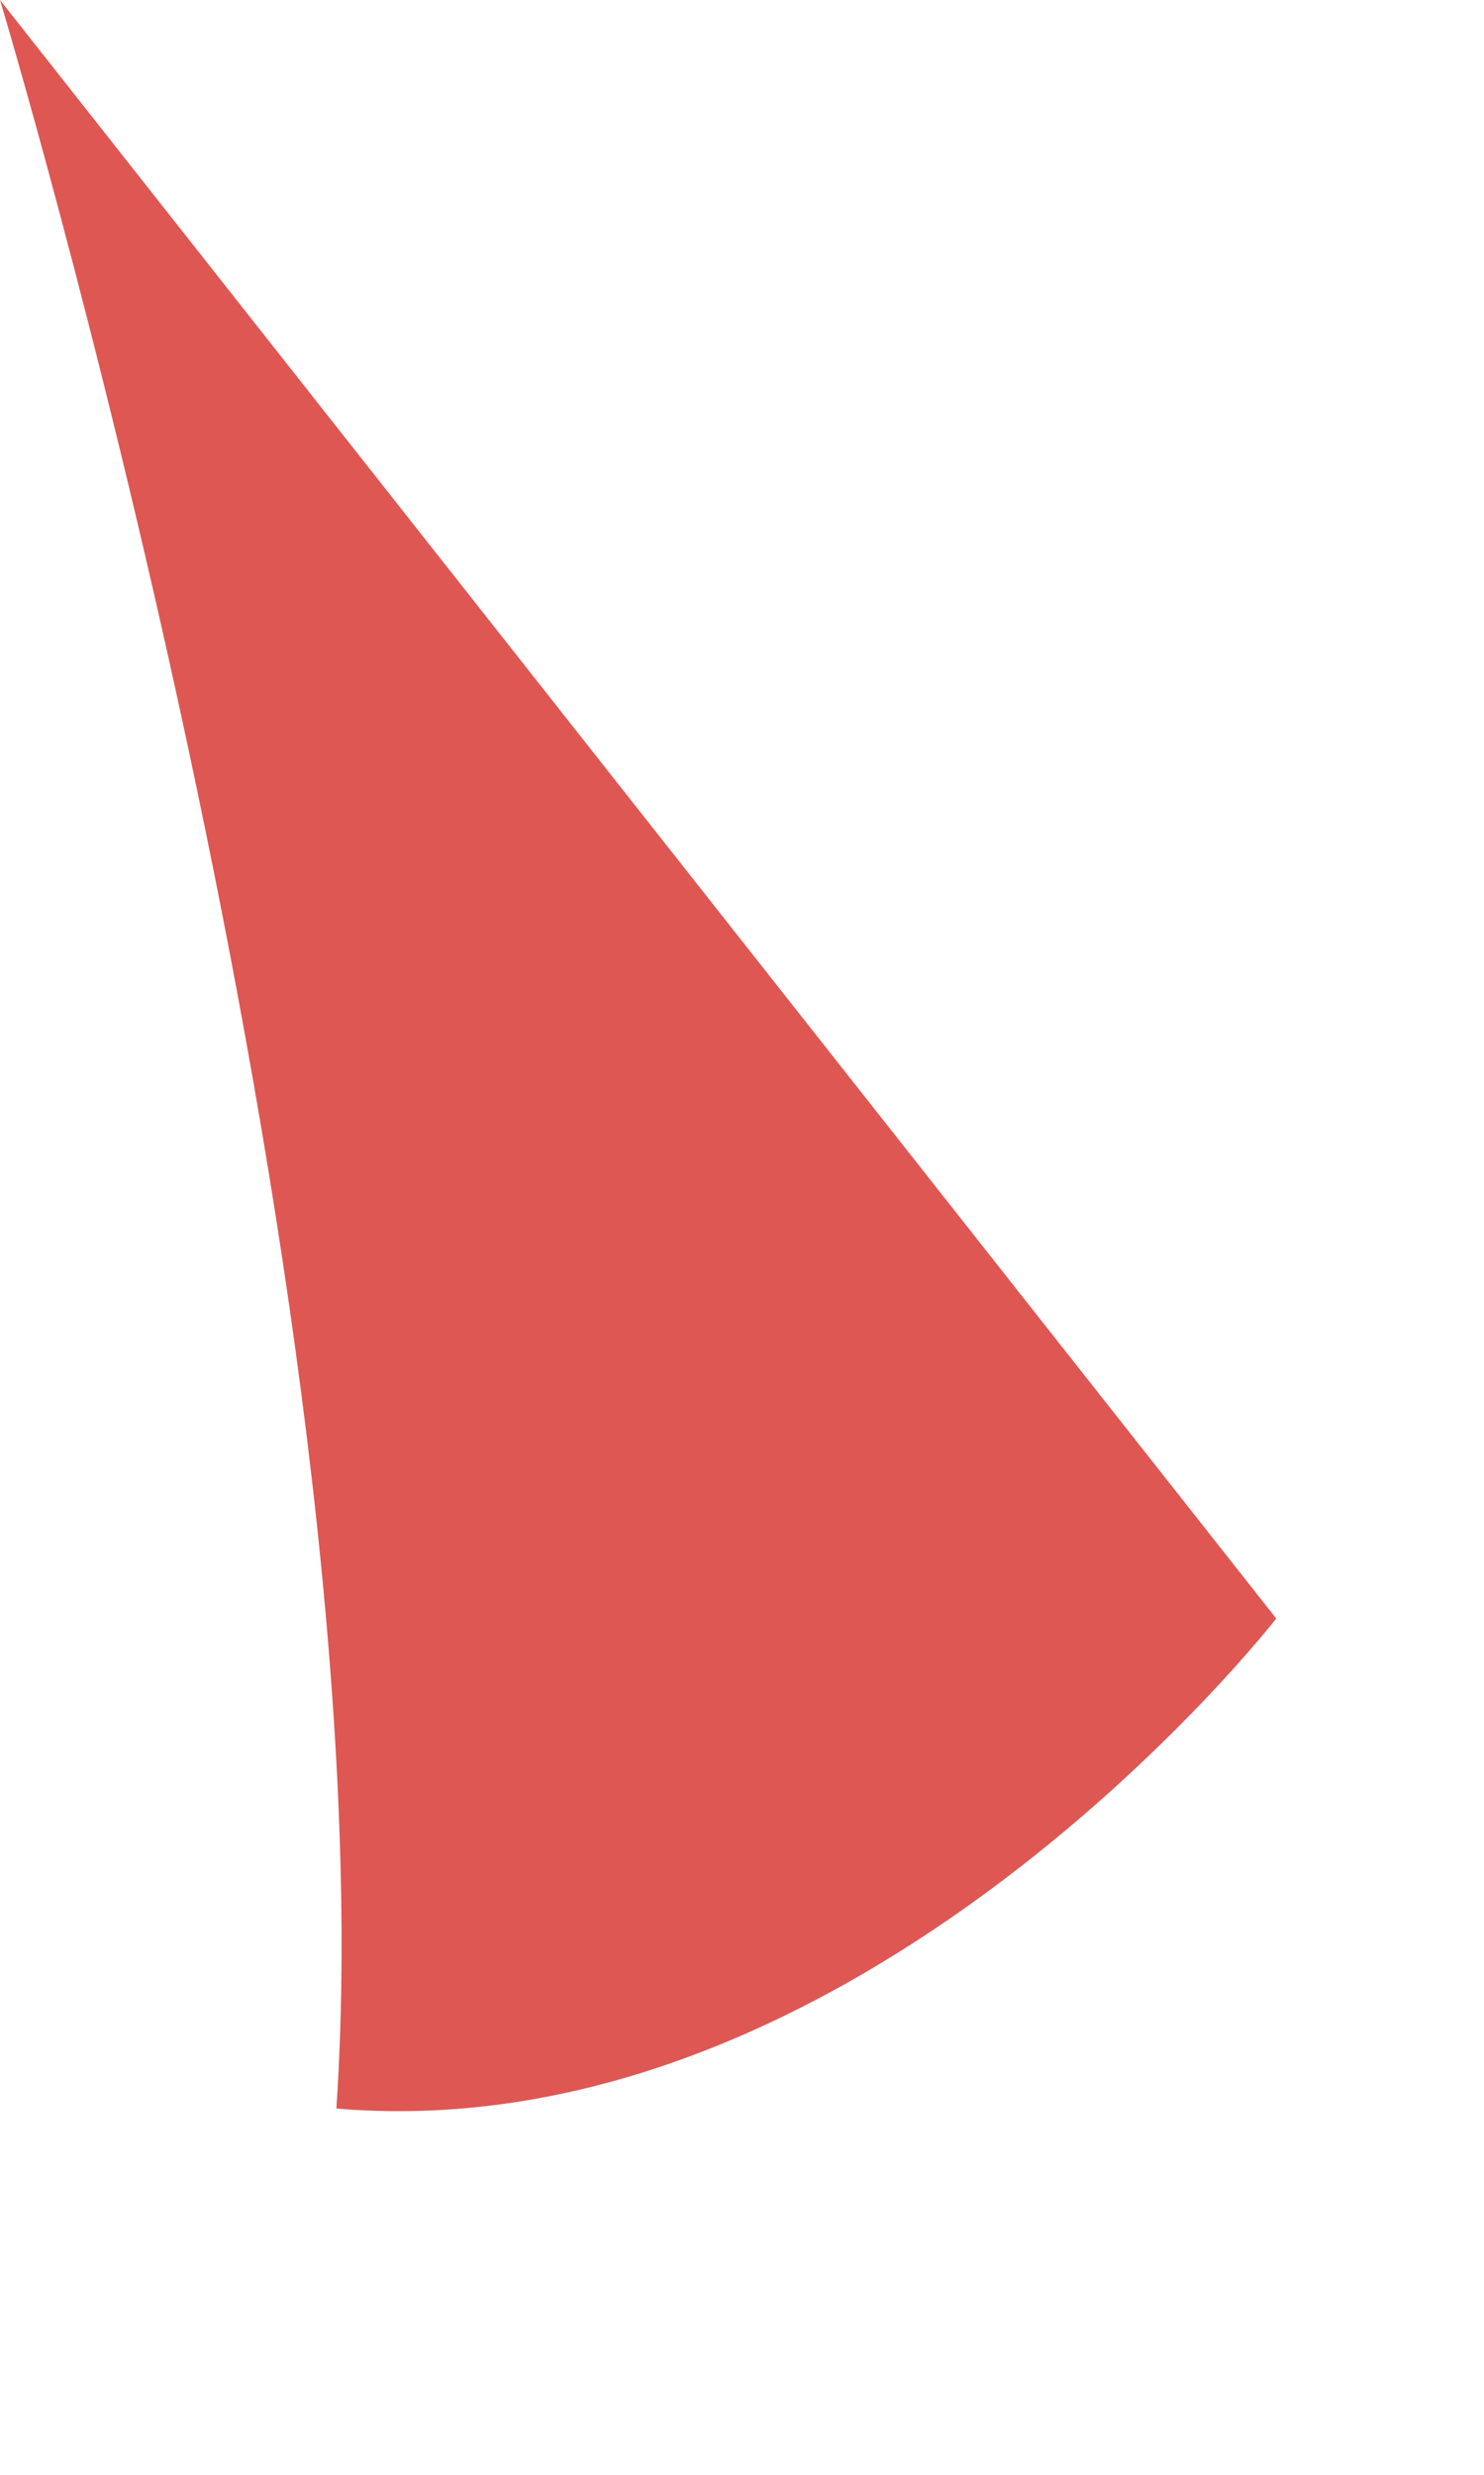
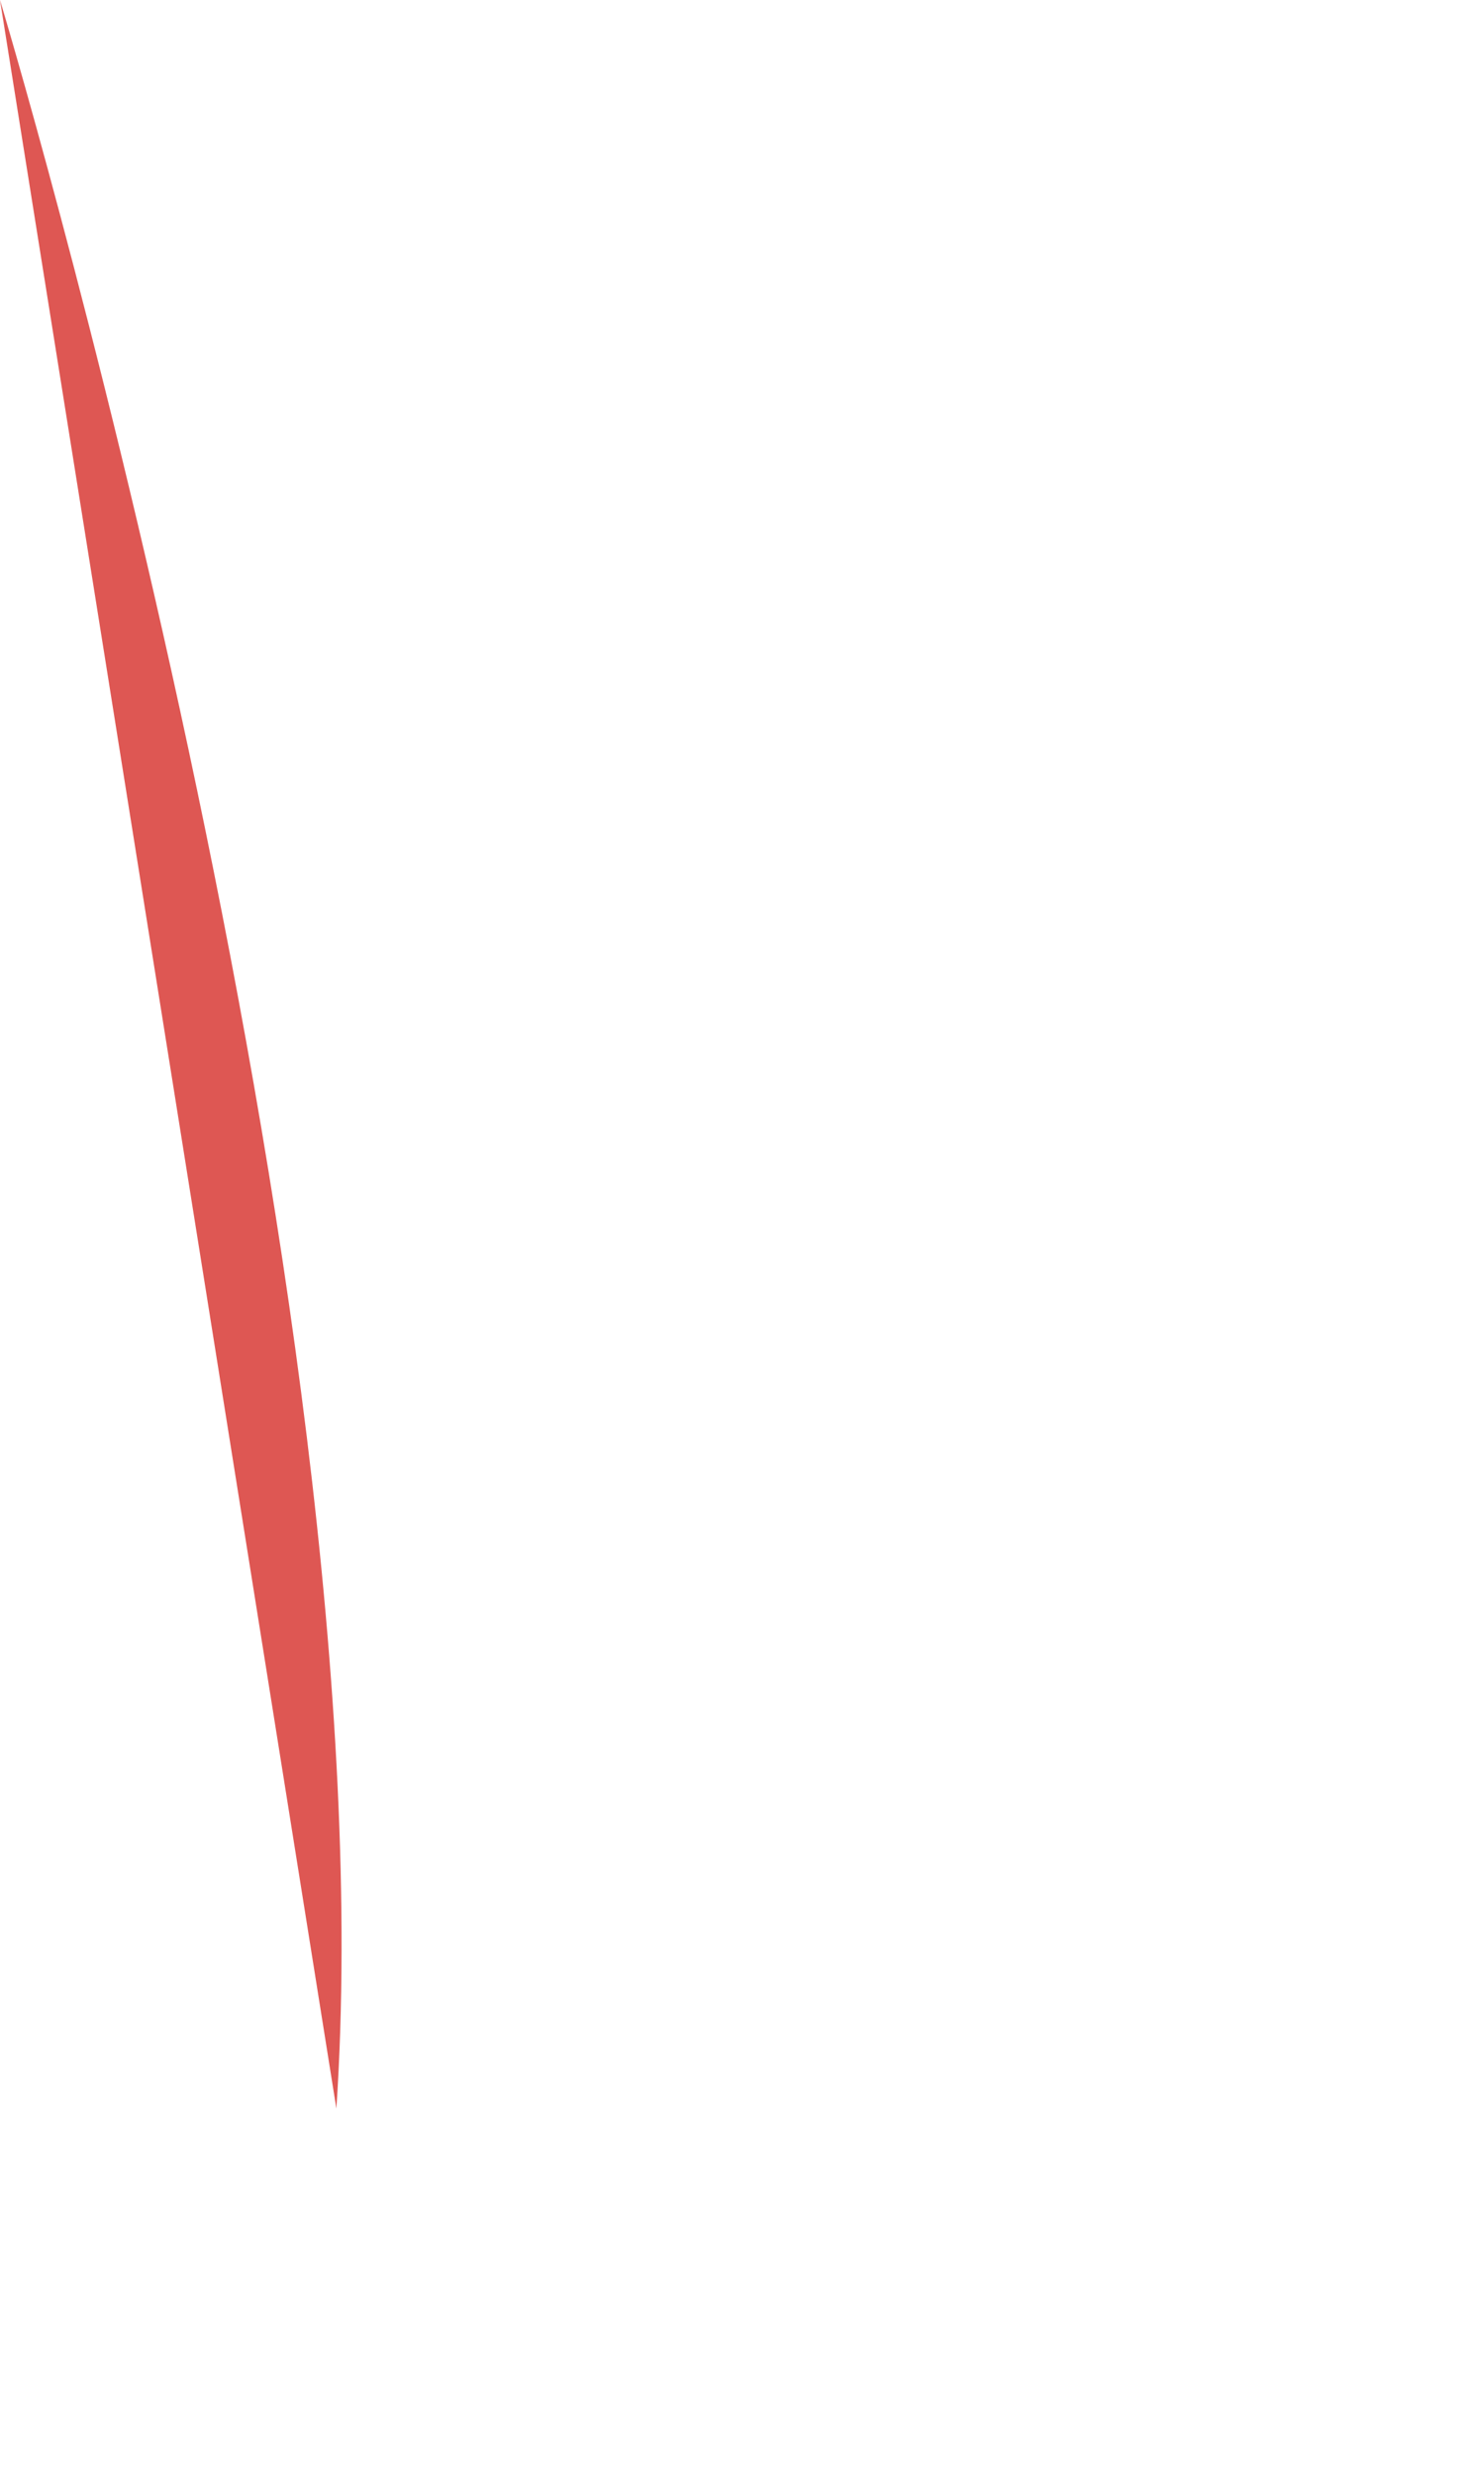
<svg xmlns="http://www.w3.org/2000/svg" fill="none" height="100%" overflow="visible" preserveAspectRatio="none" style="display: block;" viewBox="0 0 3 5" width="100%">
-   <path d="M0 0C0 0 0.79 2.62 0.68 4.26C1.74 4.35 2.58 3.27 2.58 3.27L0 0Z" fill="#DE5753" id="Vector" />
+   <path d="M0 0C0 0 0.79 2.62 0.68 4.26L0 0Z" fill="#DE5753" id="Vector" />
</svg>